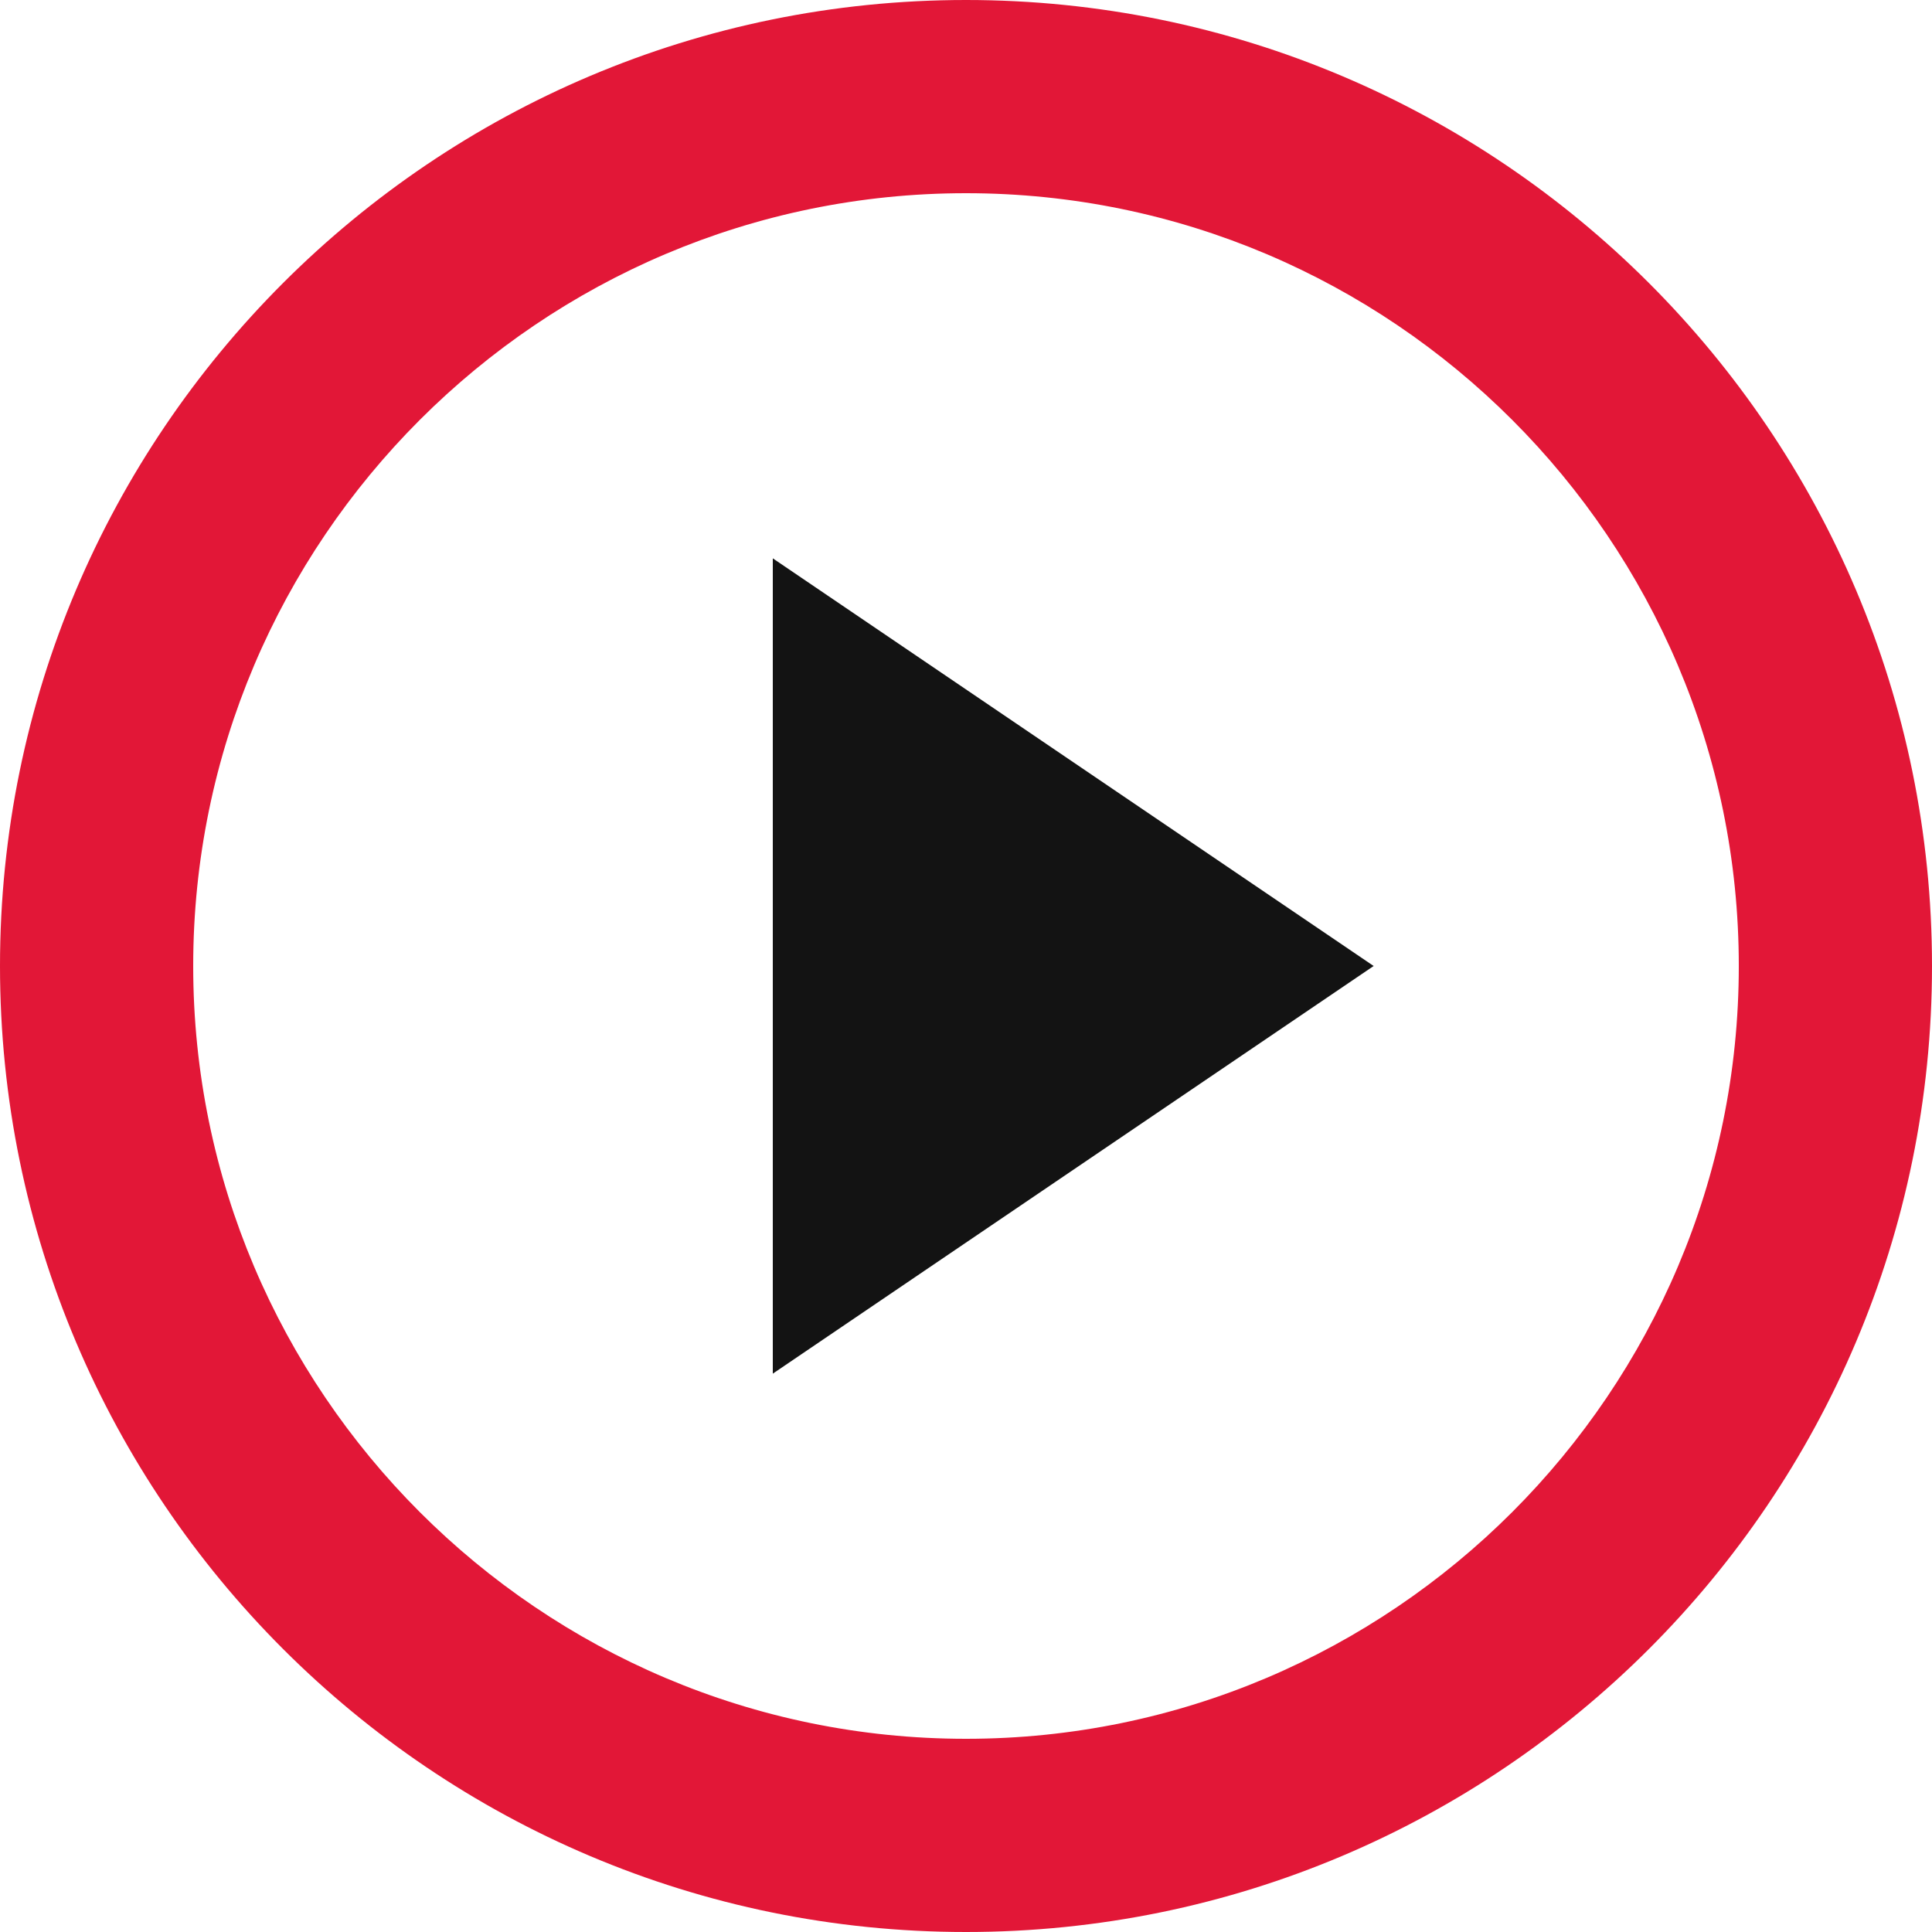
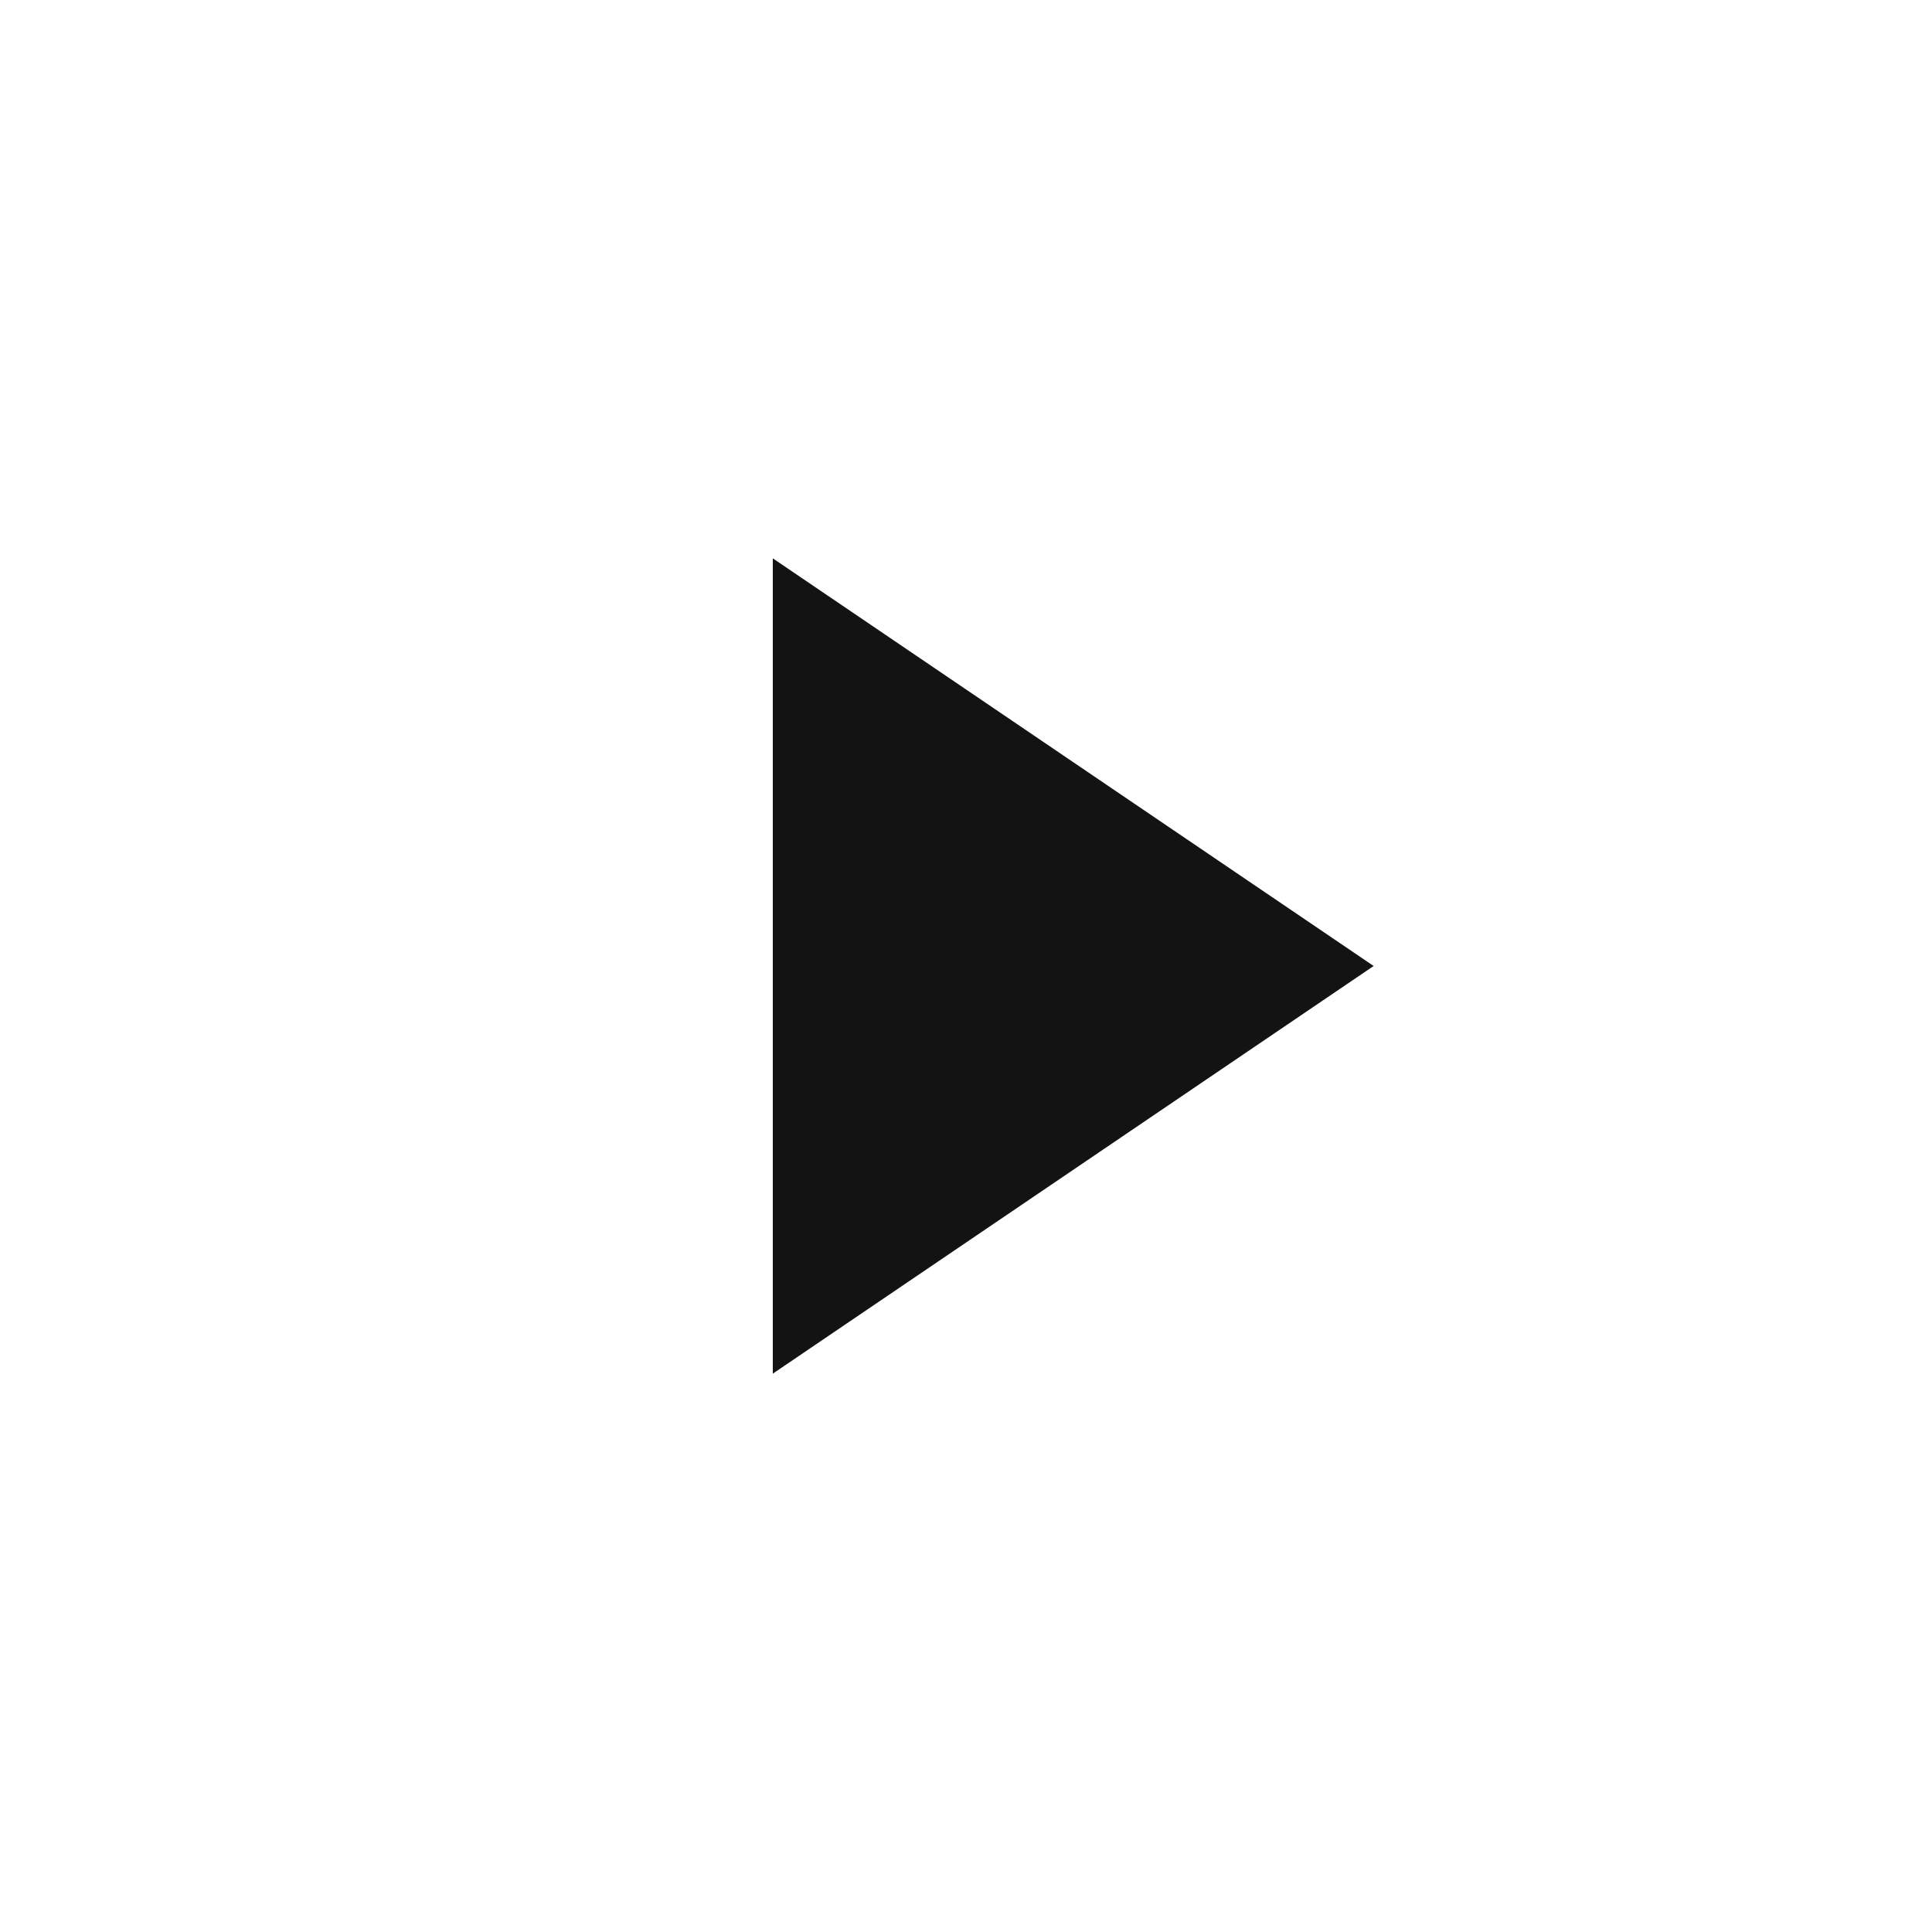
<svg xmlns="http://www.w3.org/2000/svg" width="20px" height="20px" viewBox="0 0 20 20">
-   <path fillRule="evenodd" d="M 10 18C 14.41 18 18 14.41 18 10 18 5.59 14.41 2 10 2 5.59 2 2 5.59 2 10 2 14.41 5.59 18 10 18M 10 20C 4.48 20-0 15.52-0 10-0 4.48 4.48-0 10-0 15.52-0 20 4.48 20 10 20 15.52 15.52 20 10 20 10 20 10 20 10 20Z" fill="rgb(226,23,55)" />
  <path fillRule="evenodd" d="M 8 5.78C 8 5.78 14.22 10 14.22 10 14.22 10 8 14.22 8 14.22 8 14.22 8 5.78 8 5.78Z" fill="rgb(19,19,19)" />
</svg>